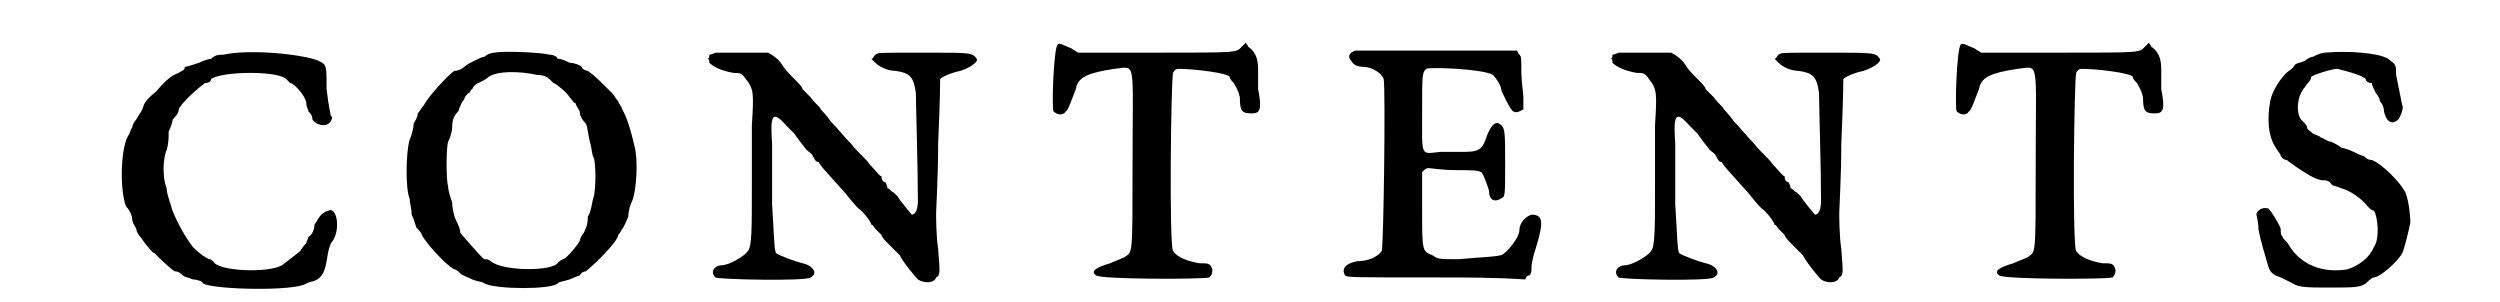
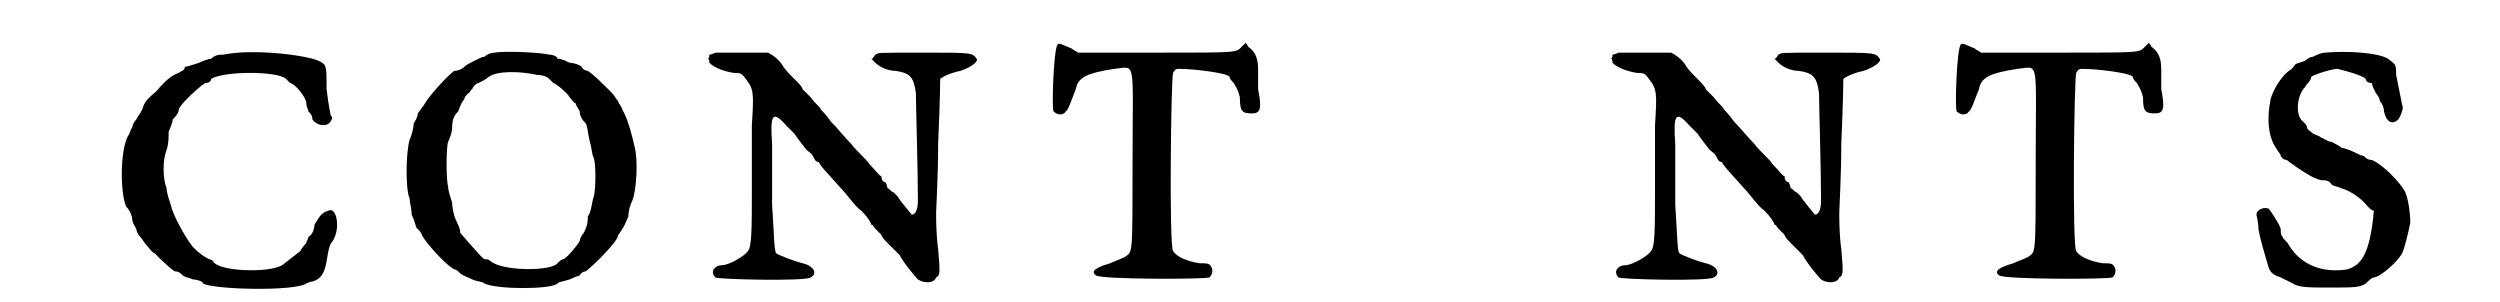
<svg xmlns="http://www.w3.org/2000/svg" xmlns:xlink="http://www.w3.org/1999/xlink" width="116px" height="14px" viewBox="0 0 1166 149" version="1.1">
  <defs>
    <path id="gl11778" d="M 76 4 C 74 4 72 4 70 6 C 69 6 66 7 64 8 C 61 9 58 10 57 10 C 57 12 55 12 54 13 C 51 14 48 16 43 22 C 37 27 37 28 36 31 C 35 33 34 34 33 36 C 32 37 31 39 31 40 C 30 41 30 43 29 44 C 25 51 25 72 28 79 C 30 81 31 84 31 85 C 31 87 32 88 33 90 C 33 91 34 93 35 94 C 36 95 37 97 38 98 C 39 99 41 102 42 102 C 45 105 49 109 52 111 C 54 111 55 112 56 113 C 57 114 59 114 61 115 C 63 115 66 116 66 117 C 71 120 111 121 117 117 C 117 117 119 116 120 116 C 124 115 126 112 127 106 C 128 99 129 97 130 96 C 134 90 132 79 128 81 C 124 82 123 85 121 88 C 121 90 120 93 118 94 C 118 95 117 96 117 97 C 117 97 115 99 114 101 C 110 104 109 105 105 108 C 98 112 73 111 71 106 C 71 106 70 105 69 105 C 67 104 65 103 61 99 C 57 94 51 83 50 78 C 49 75 48 72 48 70 C 46 65 46 56 48 51 C 49 48 49 45 49 42 C 50 40 51 37 51 36 C 52 35 54 33 54 31 C 55 28 64 20 67 18 C 69 18 70 17 70 16 C 76 12 103 12 107 16 C 108 17 109 18 109 18 C 111 18 117 25 117 28 C 117 30 118 31 118 32 C 119 33 120 34 120 36 C 122 39 127 40 129 37 C 130 35 130 35 129 34 C 129 33 128 30 127 21 C 127 9 127 9 123 7 C 116 4 90 1 76 4 z" fill="black" />
    <path id="gl11779" d="M 51 7 C 49 7 47 8 46 9 C 45 9 43 10 41 11 C 39 12 37 13 36 14 C 35 15 33 16 31 16 C 27 19 18 29 16 33 C 15 34 14 36 13 37 C 13 39 12 40 11 42 C 11 44 10 48 9 50 C 7 57 7 75 9 79 C 9 81 10 84 10 87 C 12 91 12 94 13 94 C 13 94 15 96 15 97 C 17 101 27 112 31 114 C 32 114 33 115 34 116 C 35 117 38 118 40 119 C 42 120 45 120 46 121 C 52 124 79 124 82 121 C 83 120 85 120 88 119 C 90 118 93 117 93 117 C 93 117 94 115 96 115 C 101 111 112 100 112 97 C 112 97 113 96 114 94 C 115 93 116 90 117 88 C 117 85 118 82 119 80 C 121 75 122 60 120 53 C 117 40 115 37 114 35 C 114 34 112 32 112 31 C 111 30 110 28 109 27 C 103 21 100 18 97 16 C 96 16 94 15 94 14 C 93 13 90 12 88 12 C 86 11 84 10 82 10 C 82 9 80 8 78 8 C 75 7 56 6 51 7 M 72 18 C 75 18 77 19 78 20 C 79 21 80 22 80 22 C 81 22 87 27 88 29 C 89 30 90 32 91 32 C 91 33 92 34 93 36 C 93 38 94 40 96 42 C 97 44 97 47 98 51 C 99 54 99 58 100 59 C 101 63 101 73 100 78 C 99 80 99 85 97 88 C 97 92 96 94 95 96 C 94 97 93 99 93 100 C 92 102 87 108 85 109 C 84 109 83 110 82 111 C 79 115 55 115 49 110 C 48 109 47 109 46 109 C 45 109 35 97 34 96 C 34 94 33 92 32 90 C 31 88 30 84 30 81 C 29 78 28 75 28 73 C 27 70 27 54 28 51 C 29 49 30 46 30 44 C 30 40 31 38 33 36 C 34 33 35 31 36 30 C 36 29 37 28 38 27 C 39 27 39 25 40 25 C 40 24 42 22 43 22 C 45 21 47 20 48 19 C 52 16 63 16 72 18 z" fill="black" />
    <path id="gl11780" d="M 12 15 C 12 15 10 16 9 16 C 9 17 9 18 8 18 C 9 18 9 19 9 20 C 11 22 15 24 21 25 C 24 25 25 25 27 28 C 31 33 31 35 30 51 C 30 58 30 72 30 82 C 30 102 30 111 28 113 C 27 115 19 120 15 120 C 12 120 9 123 12 126 C 13 127 57 128 59 126 C 63 124 60 120 55 119 C 51 118 43 115 42 114 C 41 113 41 105 40 90 C 40 78 40 64 40 60 C 39 46 40 43 47 51 C 49 53 51 55 51 55 C 51 55 53 58 57 63 C 58 64 60 65 60 66 C 61 67 61 69 63 69 C 64 71 65 72 74 82 C 77 85 81 91 84 93 C 87 96 89 99 89 100 C 90 100 90 101 91 102 C 92 103 93 104 94 105 C 94 106 96 108 98 110 C 100 112 102 114 103 115 C 105 119 111 126 112 127 C 115 129 120 129 121 126 C 123 125 123 124 122 112 C 121 105 121 97 121 94 C 121 92 122 76 122 60 C 123 37 123 29 123 28 C 124 27 128 25 133 24 C 139 22 142 19 141 18 C 139 15 138 15 116 15 C 90 15 93 15 91 16 C 90 17 90 18 89 18 C 90 19 90 19 91 20 C 93 22 97 24 101 24 C 108 25 110 27 111 35 C 111 40 112 73 112 88 C 112 92 111 95 109 95 C 109 95 103 88 102 86 C 101 85 100 84 100 84 C 99 84 98 82 97 82 C 97 81 96 79 96 79 C 95 79 94 78 94 76 C 93 76 91 73 88 70 C 87 68 82 64 79 60 C 76 57 72 52 69 49 C 67 46 64 43 64 43 C 64 42 61 40 59 37 C 57 35 55 33 55 33 C 55 32 53 30 51 28 C 49 26 46 23 45 21 C 43 18 40 16 38 15 C 36 15 14 15 12 15 z" fill="black" />
    <path id="gl11781" d="M 12 22 C 10 24 9 54 10 55 C 12 57 15 57 16 55 C 17 55 19 49 21 44 C 22 38 27 36 40 34 C 51 33 49 28 49 81 C 49 128 49 124 45 127 C 43 128 40 129 38 130 C 31 132 28 134 31 136 C 33 138 84 138 87 137 C 88 136 89 134 88 132 C 87 130 86 130 82 130 C 76 129 71 127 69 124 C 67 121 68 39 69 36 C 70 34 71 34 72 34 C 79 34 96 36 97 38 C 97 39 98 40 99 41 C 100 43 101 44 102 48 C 102 55 103 56 108 56 C 112 56 113 54 111 44 C 111 42 111 37 111 34 C 111 28 109 25 106 23 C 106 22 105 22 105 21 C 104 22 104 22 103 23 C 100 26 102 26 61 26 C 48 26 35 26 22 26 C 21 25 20 25 19 24 C 14 22 13 21 12 22 z" fill="black" />
-     <path id="gl11782" d="M 19 4 C 16 5 15 7 17 9 C 18 11 20 12 23 12 C 27 12 32 15 33 18 C 34 22 33 102 32 103 C 30 106 25 108 20 108 C 14 109 12 112 14 115 C 15 116 17 116 59 116 C 73 116 88 116 103 117 C 103 116 104 115 105 115 C 106 114 106 113 106 111 C 106 109 107 105 108 102 C 112 89 112 85 106 85 C 103 86 100 89 100 93 C 100 96 94 104 91 105 C 87 106 80 106 70 107 C 60 107 60 107 57 105 C 52 103 52 103 52 82 C 52 76 52 70 52 64 C 52 64 53 63 53 63 C 54 62 55 62 55 62 C 56 62 62 63 68 63 C 74 63 80 63 81 64 C 82 64 84 70 85 73 C 85 78 88 79 91 77 C 93 76 93 76 93 60 C 93 43 93 42 90 40 C 88 39 86 41 84 46 C 82 52 81 54 73 54 C 70 54 64 54 61 54 C 51 55 52 57 52 34 C 52 16 52 15 54 13 C 56 12 82 13 87 16 C 88 17 91 21 91 23 C 91 24 96 34 97 34 C 99 35 100 34 102 33 C 102 32 102 31 102 27 C 102 25 101 19 101 15 C 101 7 101 7 100 6 C 99 5 99 4 99 4 C 86 4 73 4 61 4 C 40 4 23 4 22 4 C 22 4 21 4 19 4 z" fill="black" />
    <path id="gl11780" d="M 12 15 C 12 15 10 16 9 16 C 9 17 9 18 8 18 C 9 18 9 19 9 20 C 11 22 15 24 21 25 C 24 25 25 25 27 28 C 31 33 31 35 30 51 C 30 58 30 72 30 82 C 30 102 30 111 28 113 C 27 115 19 120 15 120 C 12 120 9 123 12 126 C 13 127 57 128 59 126 C 63 124 60 120 55 119 C 51 118 43 115 42 114 C 41 113 41 105 40 90 C 40 78 40 64 40 60 C 39 46 40 43 47 51 C 49 53 51 55 51 55 C 51 55 53 58 57 63 C 58 64 60 65 60 66 C 61 67 61 69 63 69 C 64 71 65 72 74 82 C 77 85 81 91 84 93 C 87 96 89 99 89 100 C 90 100 90 101 91 102 C 92 103 93 104 94 105 C 94 106 96 108 98 110 C 100 112 102 114 103 115 C 105 119 111 126 112 127 C 115 129 120 129 121 126 C 123 125 123 124 122 112 C 121 105 121 97 121 94 C 121 92 122 76 122 60 C 123 37 123 29 123 28 C 124 27 128 25 133 24 C 139 22 142 19 141 18 C 139 15 138 15 116 15 C 90 15 93 15 91 16 C 90 17 90 18 89 18 C 90 19 90 19 91 20 C 93 22 97 24 101 24 C 108 25 110 27 111 35 C 111 40 112 73 112 88 C 112 92 111 95 109 95 C 109 95 103 88 102 86 C 101 85 100 84 100 84 C 99 84 98 82 97 82 C 97 81 96 79 96 79 C 95 79 94 78 94 76 C 93 76 91 73 88 70 C 87 68 82 64 79 60 C 76 57 72 52 69 49 C 67 46 64 43 64 43 C 64 42 61 40 59 37 C 57 35 55 33 55 33 C 55 32 53 30 51 28 C 49 26 46 23 45 21 C 43 18 40 16 38 15 C 36 15 14 15 12 15 z" fill="black" />
    <path id="gl11781" d="M 12 22 C 10 24 9 54 10 55 C 12 57 15 57 16 55 C 17 55 19 49 21 44 C 22 38 27 36 40 34 C 51 33 49 28 49 81 C 49 128 49 124 45 127 C 43 128 40 129 38 130 C 31 132 28 134 31 136 C 33 138 84 138 87 137 C 88 136 89 134 88 132 C 87 130 86 130 82 130 C 76 129 71 127 69 124 C 67 121 68 39 69 36 C 70 34 71 34 72 34 C 79 34 96 36 97 38 C 97 39 98 40 99 41 C 100 43 101 44 102 48 C 102 55 103 56 108 56 C 112 56 113 54 111 44 C 111 42 111 37 111 34 C 111 28 109 25 106 23 C 106 22 105 22 105 21 C 104 22 104 22 103 23 C 100 26 102 26 61 26 C 48 26 35 26 22 26 C 21 25 20 25 19 24 C 14 22 13 21 12 22 z" fill="black" />
-     <path id="gl11783" d="M 40 4 C 38 4 36 5 34 6 C 33 6 31 7 30 8 C 28 9 26 9 25 10 C 25 10 24 12 22 13 C 18 16 14 23 13 27 C 11 37 12 45 15 50 C 16 52 18 54 18 55 C 18 55 19 57 21 57 C 22 58 24 59 25 60 C 31 64 34 66 38 67 C 40 67 42 67 43 69 C 44 70 46 70 48 71 C 52 72 58 76 61 80 C 62 81 63 82 64 82 C 66 85 67 96 64 100 C 62 105 57 109 51 111 C 39 113 28 109 22 99 C 21 97 19 96 19 95 C 18 94 18 93 18 91 C 17 88 13 82 12 81 C 9 80 6 82 6 84 C 6 84 7 88 7 91 C 8 97 10 103 12 110 C 13 113 15 114 18 115 C 20 116 22 117 24 118 C 27 120 32 120 42 120 C 54 120 57 120 60 118 C 61 117 63 115 64 115 C 67 115 76 107 78 103 C 79 101 81 93 82 88 C 82 84 81 75 79 72 C 76 67 68 59 63 57 C 61 57 60 56 59 55 C 58 55 56 54 54 53 C 52 52 49 51 48 51 C 47 50 45 49 43 48 C 41 48 39 46 38 46 C 37 45 36 45 34 44 C 33 43 31 42 31 41 C 31 40 30 39 29 38 C 25 35 26 25 30 21 C 31 19 33 18 33 16 C 34 15 43 12 46 12 C 50 13 58 15 60 17 C 60 18 61 19 63 19 C 63 20 64 22 65 24 C 66 25 67 27 67 28 C 68 29 69 31 69 33 C 70 38 73 40 76 37 C 77 36 79 31 78 30 C 78 30 76 20 75 15 C 75 10 75 10 71 7 C 66 4 51 3 40 4 z" fill="black" />
+     <path id="gl11783" d="M 40 4 C 38 4 36 5 34 6 C 33 6 31 7 30 8 C 28 9 26 9 25 10 C 25 10 24 12 22 13 C 18 16 14 23 13 27 C 11 37 12 45 15 50 C 16 52 18 54 18 55 C 18 55 19 57 21 57 C 22 58 24 59 25 60 C 31 64 34 66 38 67 C 40 67 42 67 43 69 C 44 70 46 70 48 71 C 52 72 58 76 61 80 C 62 81 63 82 64 82 C 62 105 57 109 51 111 C 39 113 28 109 22 99 C 21 97 19 96 19 95 C 18 94 18 93 18 91 C 17 88 13 82 12 81 C 9 80 6 82 6 84 C 6 84 7 88 7 91 C 8 97 10 103 12 110 C 13 113 15 114 18 115 C 20 116 22 117 24 118 C 27 120 32 120 42 120 C 54 120 57 120 60 118 C 61 117 63 115 64 115 C 67 115 76 107 78 103 C 79 101 81 93 82 88 C 82 84 81 75 79 72 C 76 67 68 59 63 57 C 61 57 60 56 59 55 C 58 55 56 54 54 53 C 52 52 49 51 48 51 C 47 50 45 49 43 48 C 41 48 39 46 38 46 C 37 45 36 45 34 44 C 33 43 31 42 31 41 C 31 40 30 39 29 38 C 25 35 26 25 30 21 C 31 19 33 18 33 16 C 34 15 43 12 46 12 C 50 13 58 15 60 17 C 60 18 61 19 63 19 C 63 20 64 22 65 24 C 66 25 67 27 67 28 C 68 29 69 31 69 33 C 70 38 73 40 76 37 C 77 36 79 31 78 30 C 78 30 76 20 75 15 C 75 10 75 10 71 7 C 66 4 51 3 40 4 z" fill="black" />
  </defs>
  <use xlink:href="#gl11778" x="0" y="23" />
  <use xlink:href="#gl11779" x="159" y="19" />
  <use xlink:href="#gl11780" x="307" y="11" />
  <use xlink:href="#gl11781" x="476" y="0" />
  <use xlink:href="#gl11782" x="616" y="21" />
  <use xlink:href="#gl11780" x="753" y="11" />
  <use xlink:href="#gl11781" x="922" y="0" />
  <use xlink:href="#gl11783" x="1074" y="22" />
</svg>